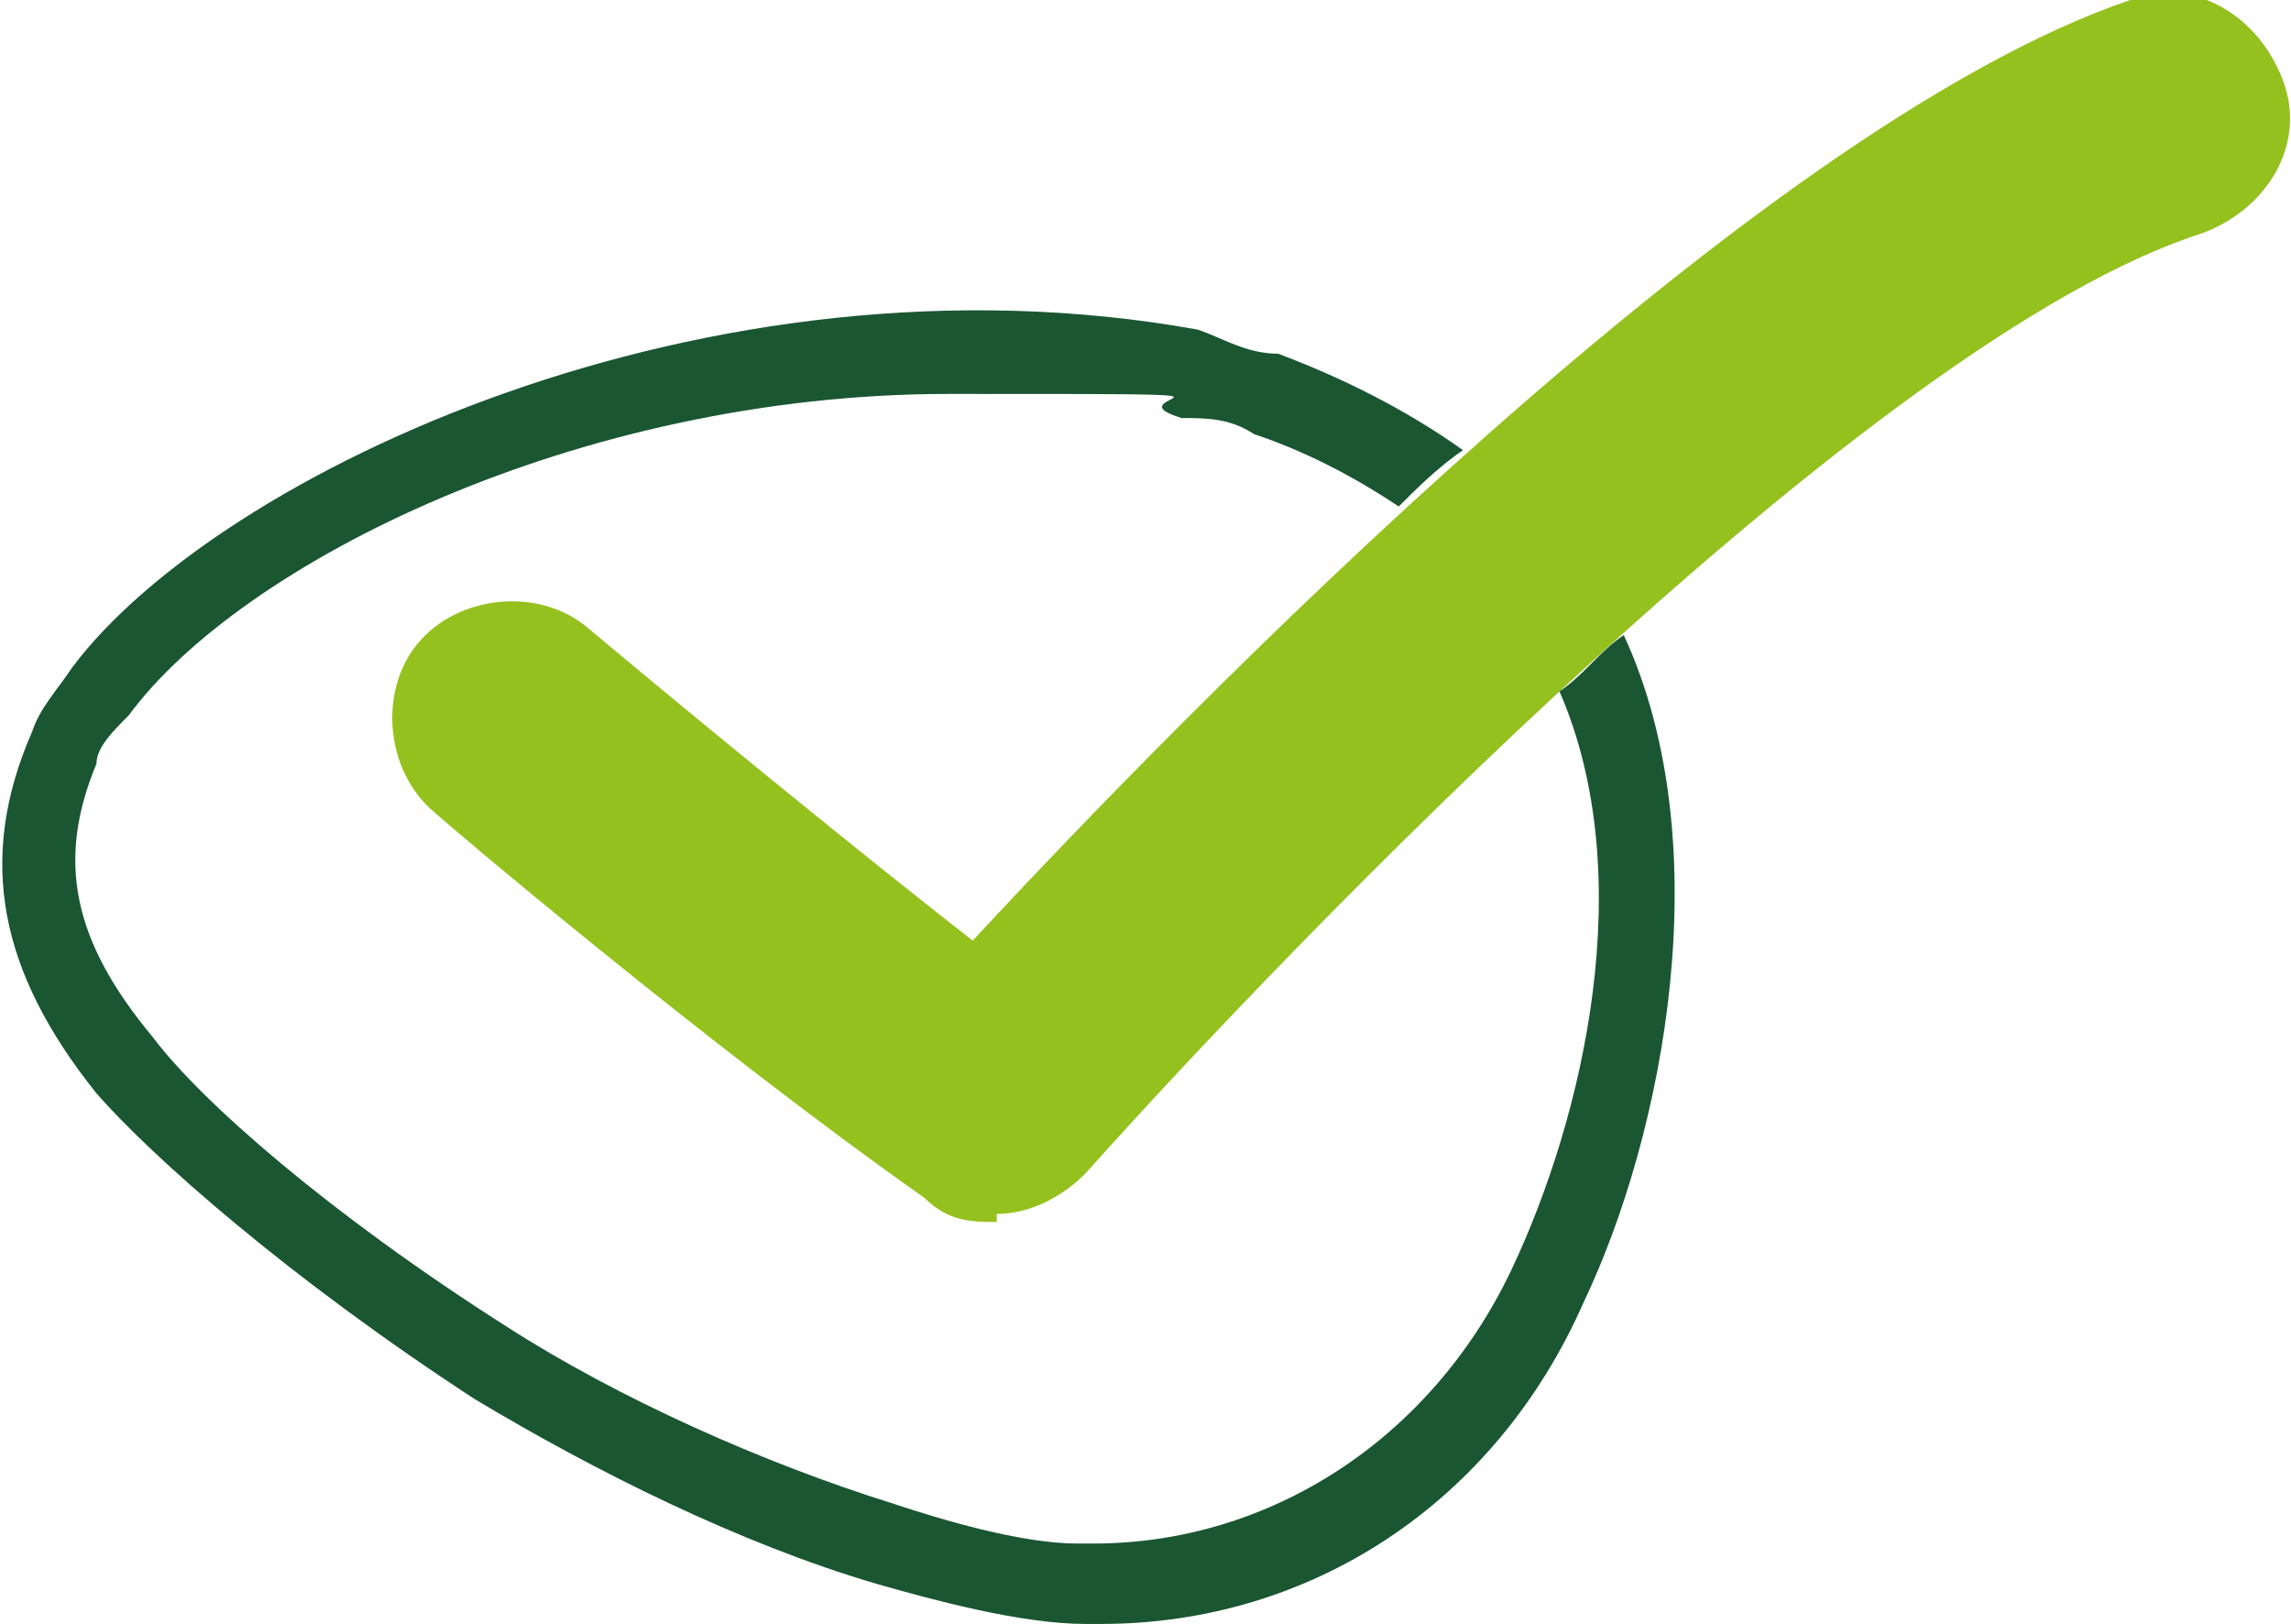
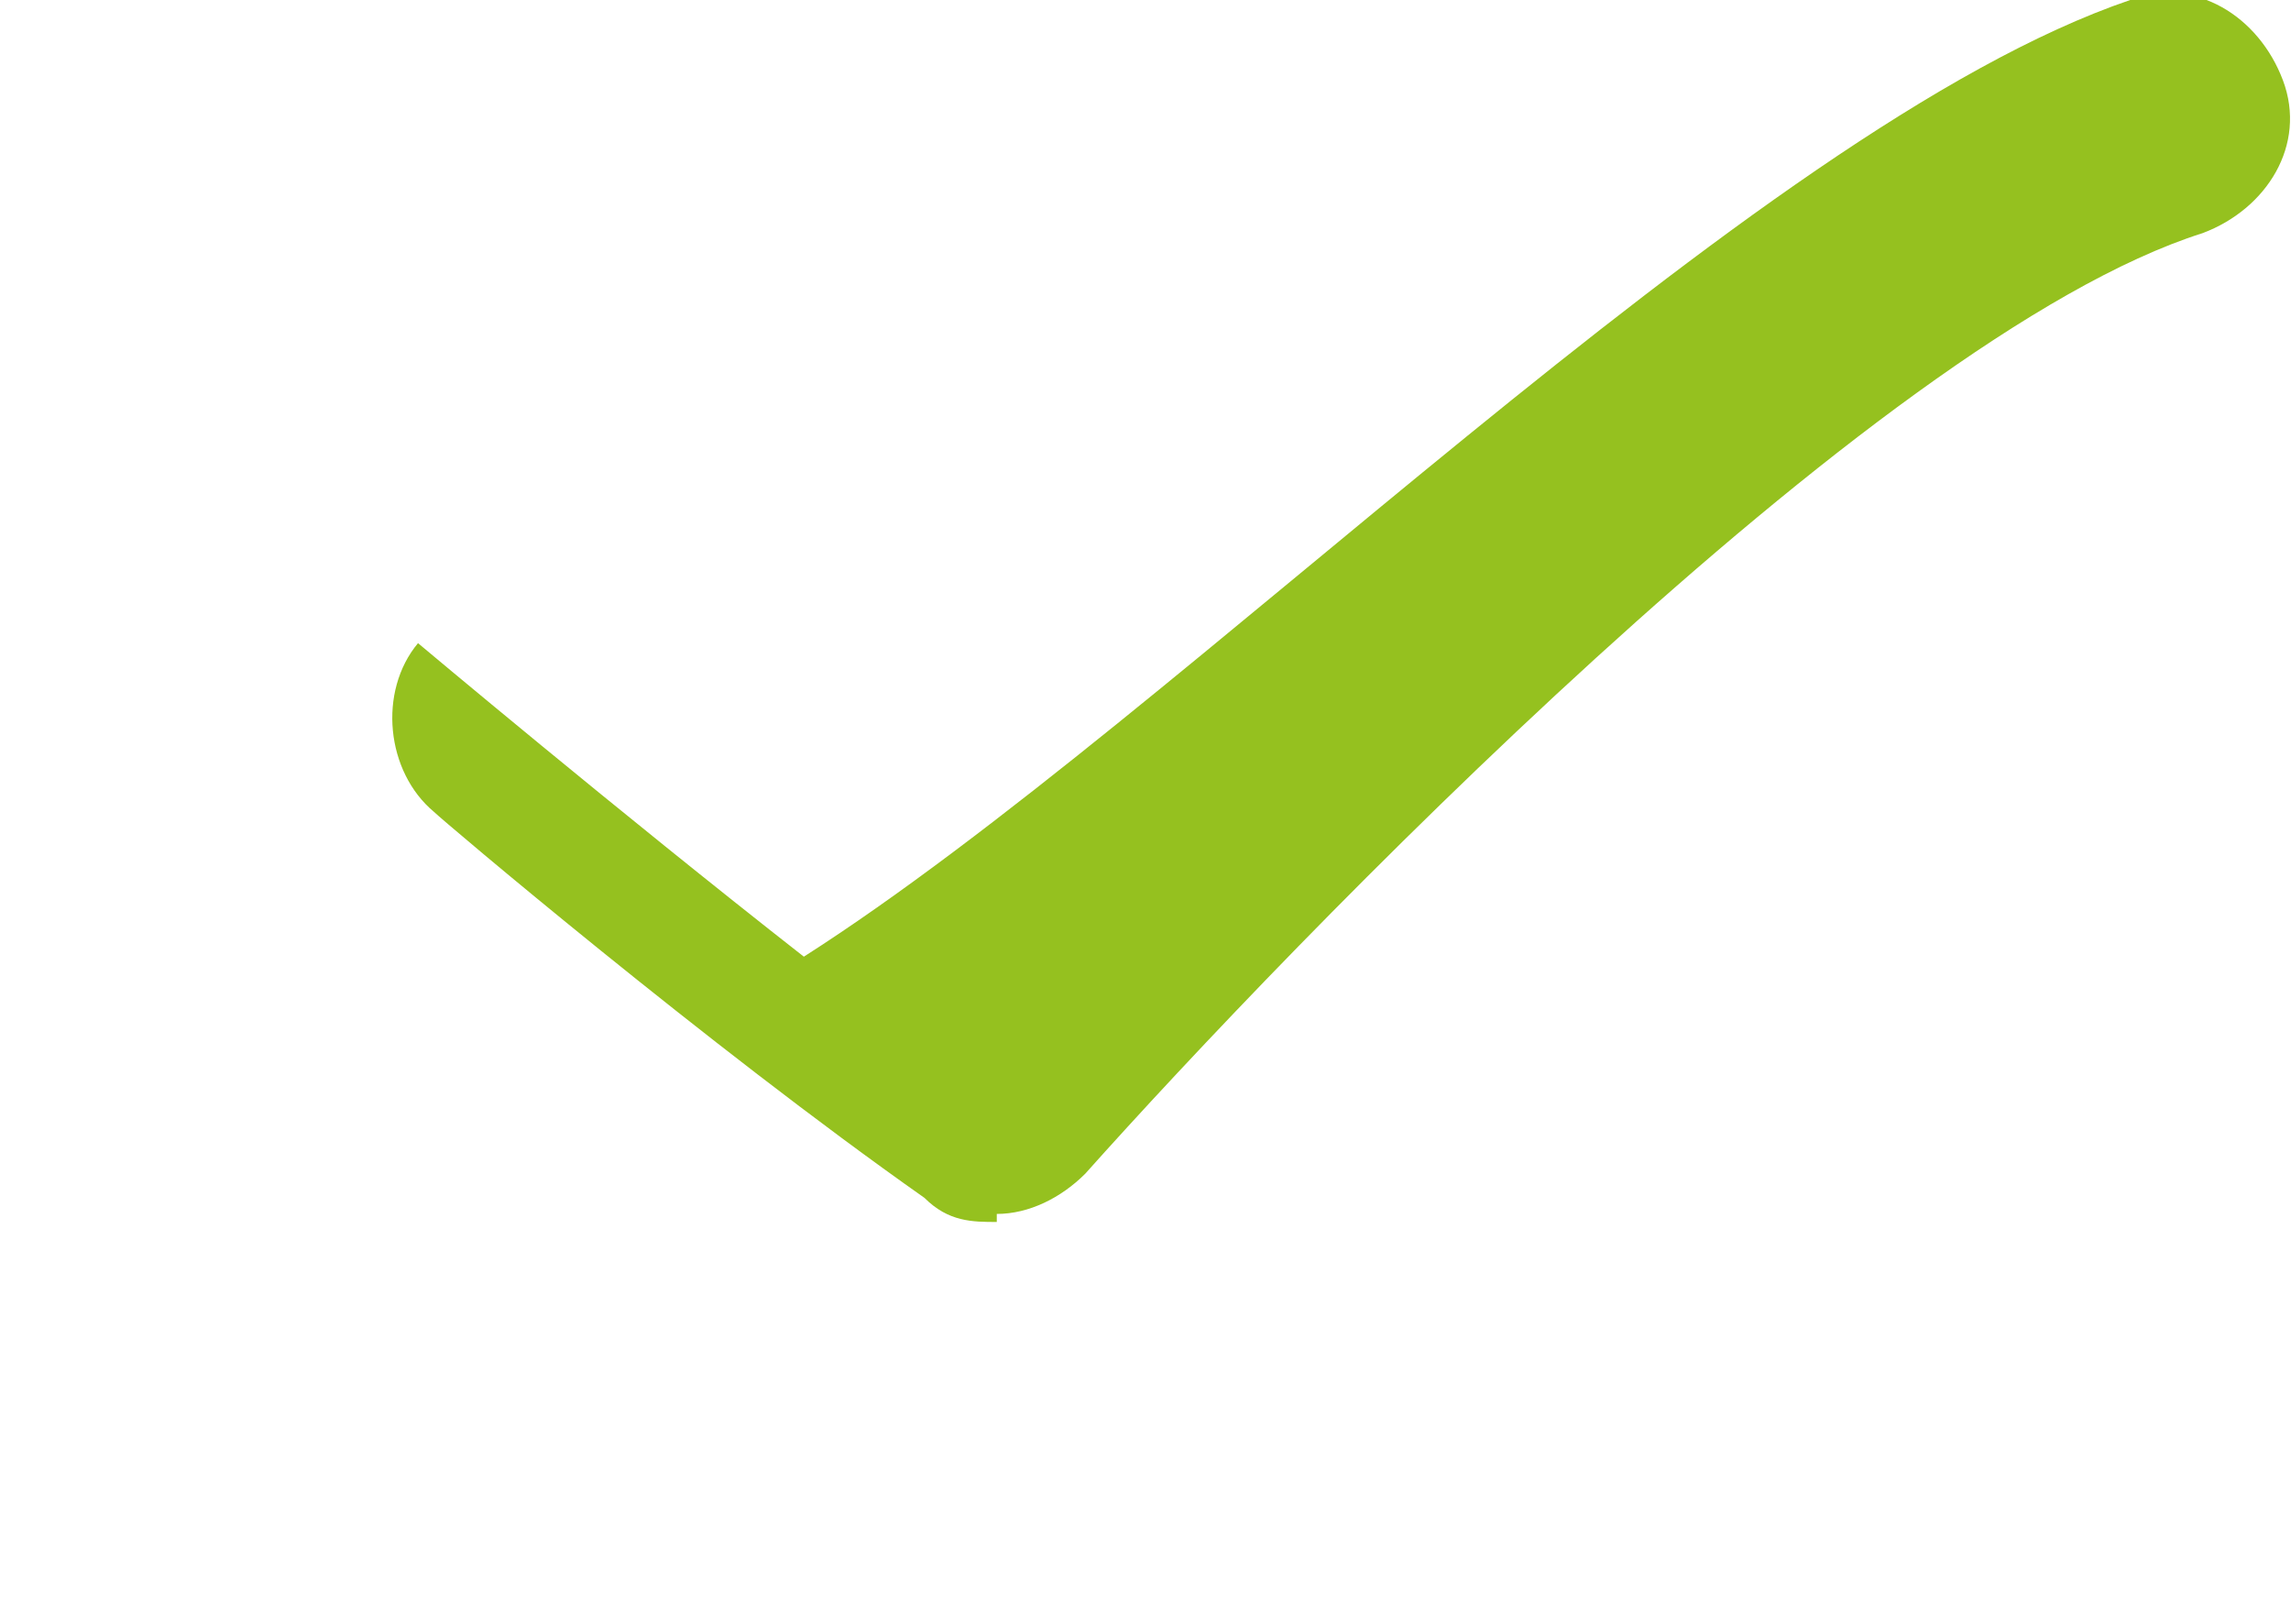
<svg xmlns="http://www.w3.org/2000/svg" id="Layer_2" version="1.1" viewBox="0 0 28.5 20.2">
  <defs>
    <style>
      .st0 {
        fill: #95c11f;
      }

      .st1 {
        fill: #1a5632;
      }
    </style>
  </defs>
  <g id="Layer_1-2">
    <g>
-       <path class="st0" d="M12.4,15.2c-.3,0-.6,0-.9-.3-2.7-1.9-6-4.7-6.1-4.8-.6-.5-.7-1.5-.2-2.1s1.5-.7,2.1-.2c0,0,2.5,2.1,4.8,3.9C14.7,8.9,21.8,1.6,26.5,0c.8-.3,1.6.2,1.9,1,.3.8-.2,1.6-1,1.9-4.1,1.3-11.4,8.9-13.9,11.7-.3.3-.7.5-1.1.5h0Z" />
-       <path class="st1" d="M19.4,8.6c1,2.3.3,5.3-.6,7.2-1,2.1-3,3.4-5.2,3.4h-.2c-.7,0-1.7-.3-2.3-.5-1.6-.5-3.4-1.3-4.8-2.2-2.2-1.4-3.8-2.8-4.4-3.6-1-1.2-1.2-2.2-.7-3.4,0-.2.2-.4.4-.6,1.4-1.9,5.6-4,10.2-4s1.9,0,2.9.3c.3,0,.6,0,.9.2.6.2,1.2.5,1.8.9.2-.2.5-.5.8-.7-.7-.5-1.5-.9-2.3-1.2-.4,0-.7-.2-1-.3C8.8,3,2.7,5.9.9,8.3c-.2.3-.4.5-.5.8C-.3,10.7,0,12.1,1.2,13.6c.7.8,2.4,2.3,4.7,3.8,1.5.9,3.3,1.8,5,2.3.7.2,1.8.5,2.6.5h.2c2.6,0,4.9-1.5,6-4,1-2.1,1.7-5.7.5-8.3-.3.2-.5.5-.8.7Z" />
+       <path class="st0" d="M12.4,15.2c-.3,0-.6,0-.9-.3-2.7-1.9-6-4.7-6.1-4.8-.6-.5-.7-1.5-.2-2.1c0,0,2.5,2.1,4.8,3.9C14.7,8.9,21.8,1.6,26.5,0c.8-.3,1.6.2,1.9,1,.3.8-.2,1.6-1,1.9-4.1,1.3-11.4,8.9-13.9,11.7-.3.3-.7.5-1.1.5h0Z" />
    </g>
  </g>
</svg>